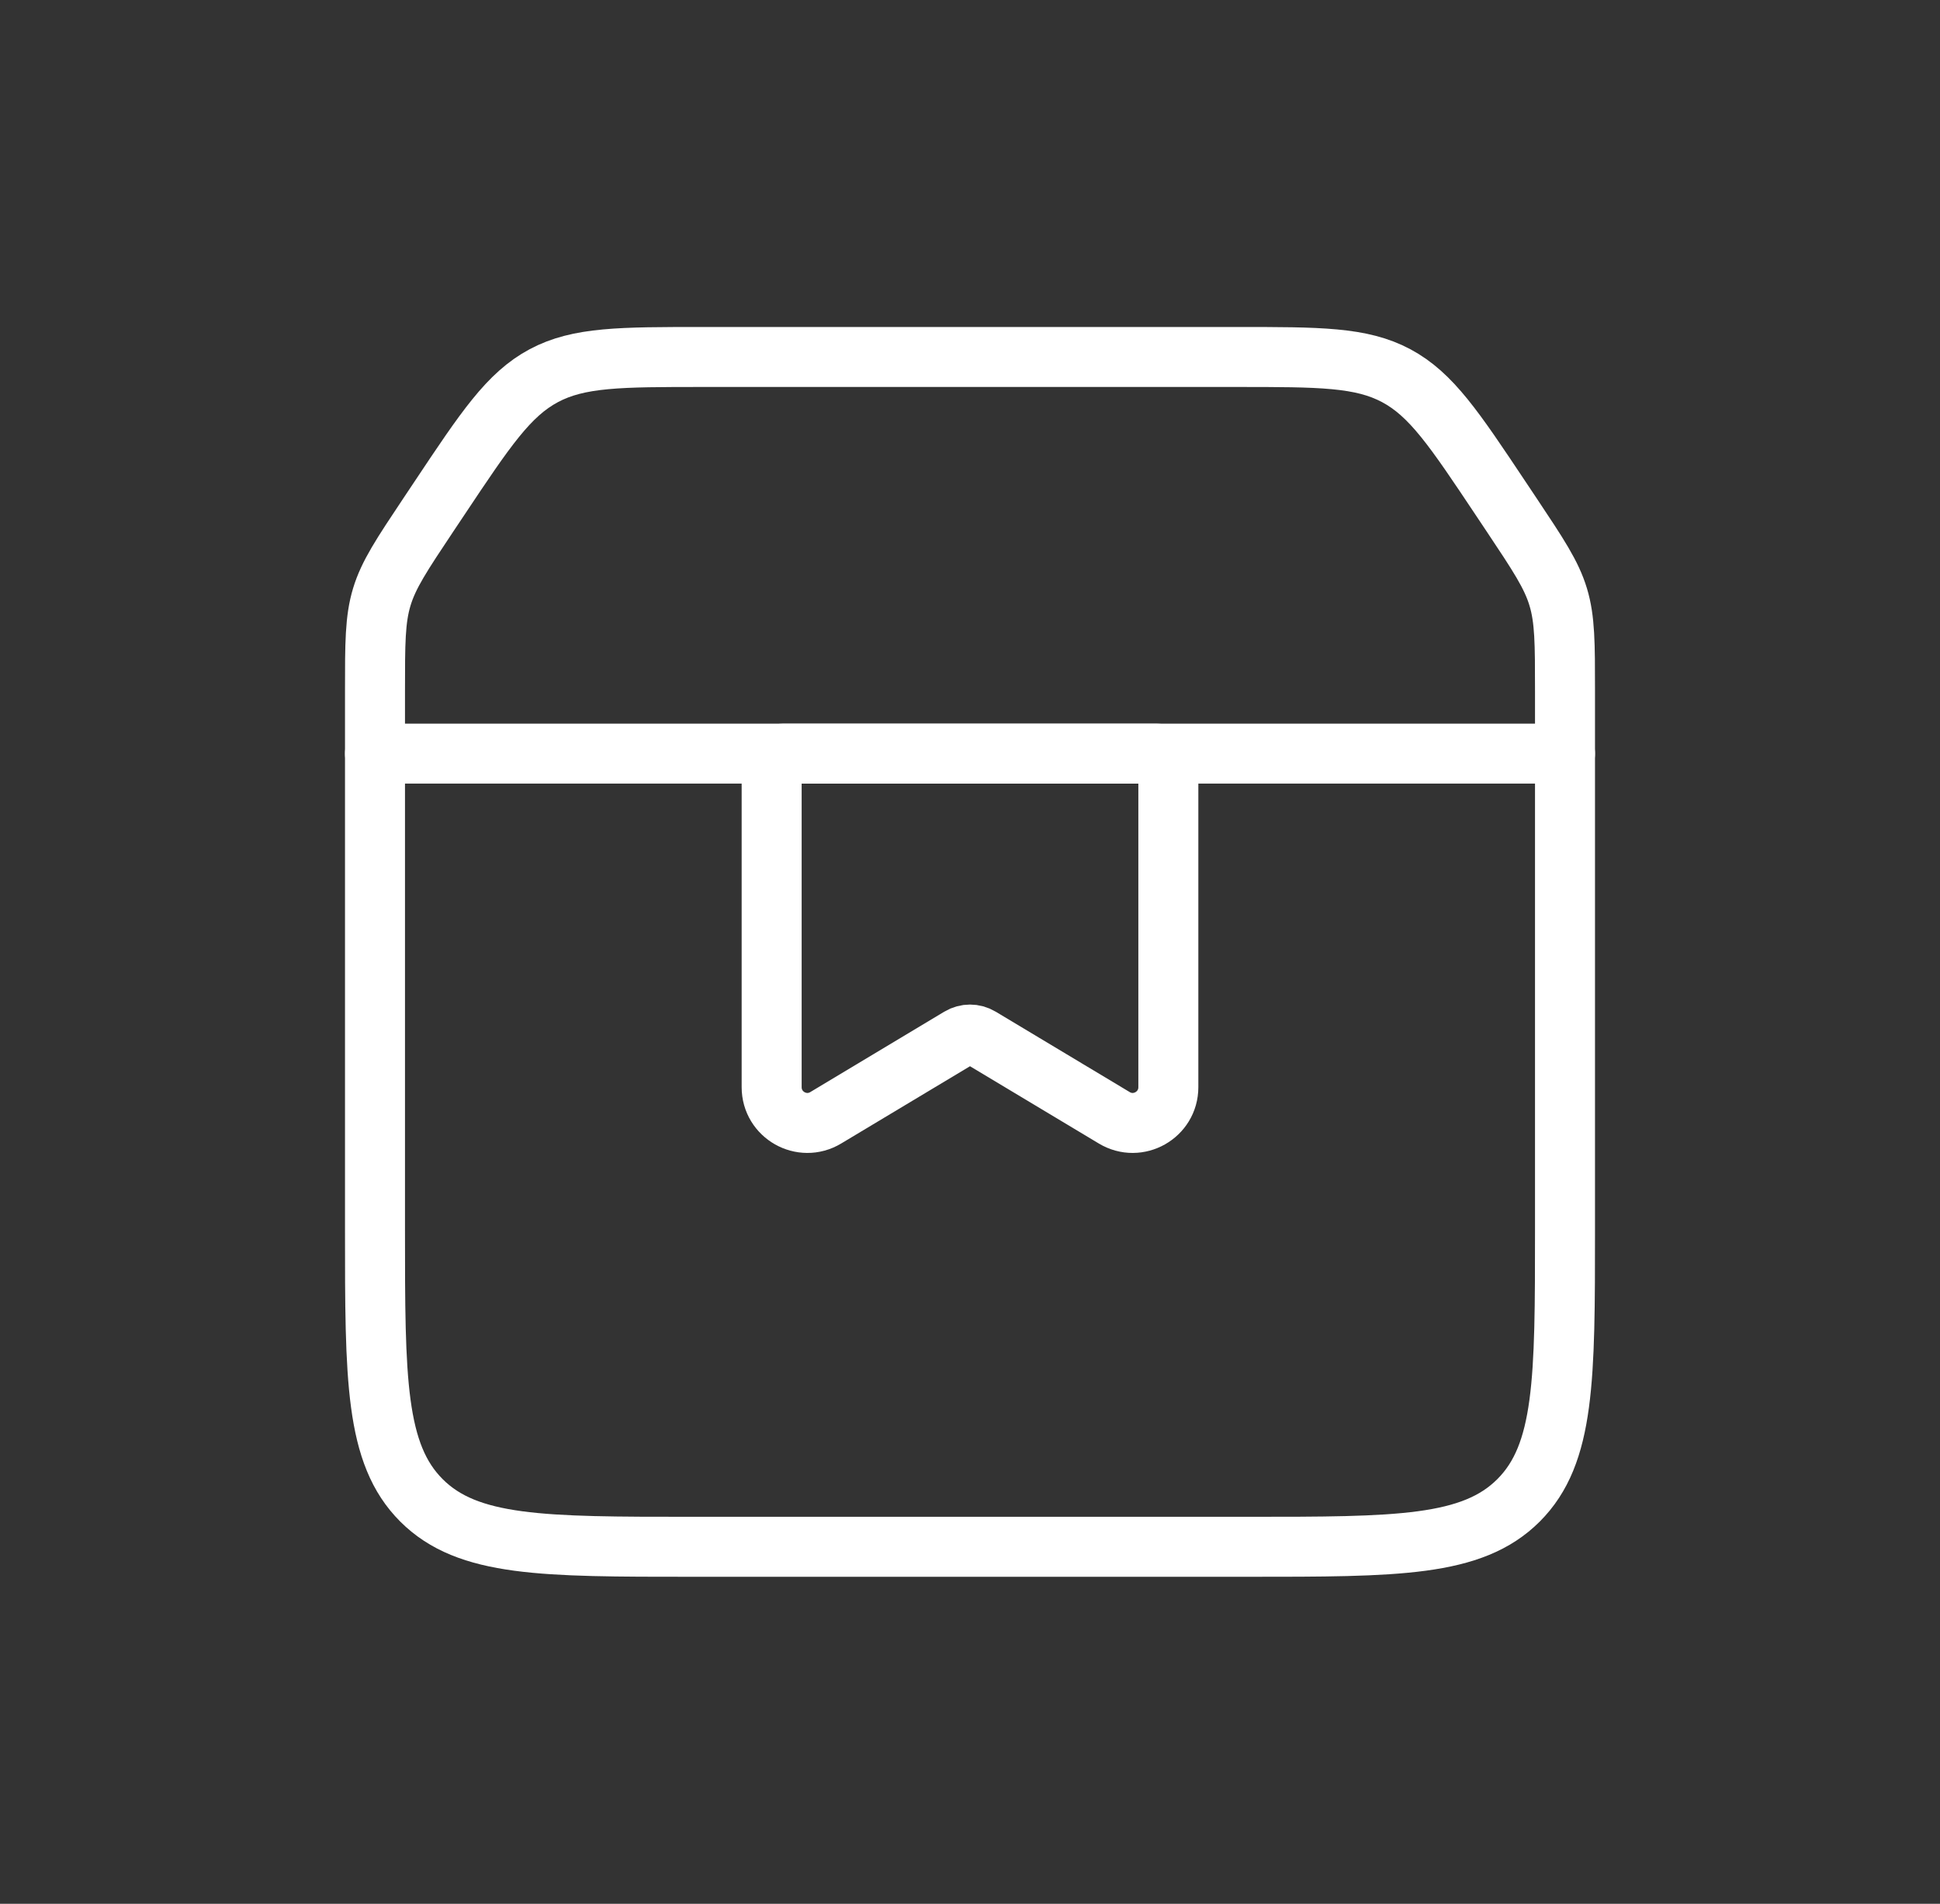
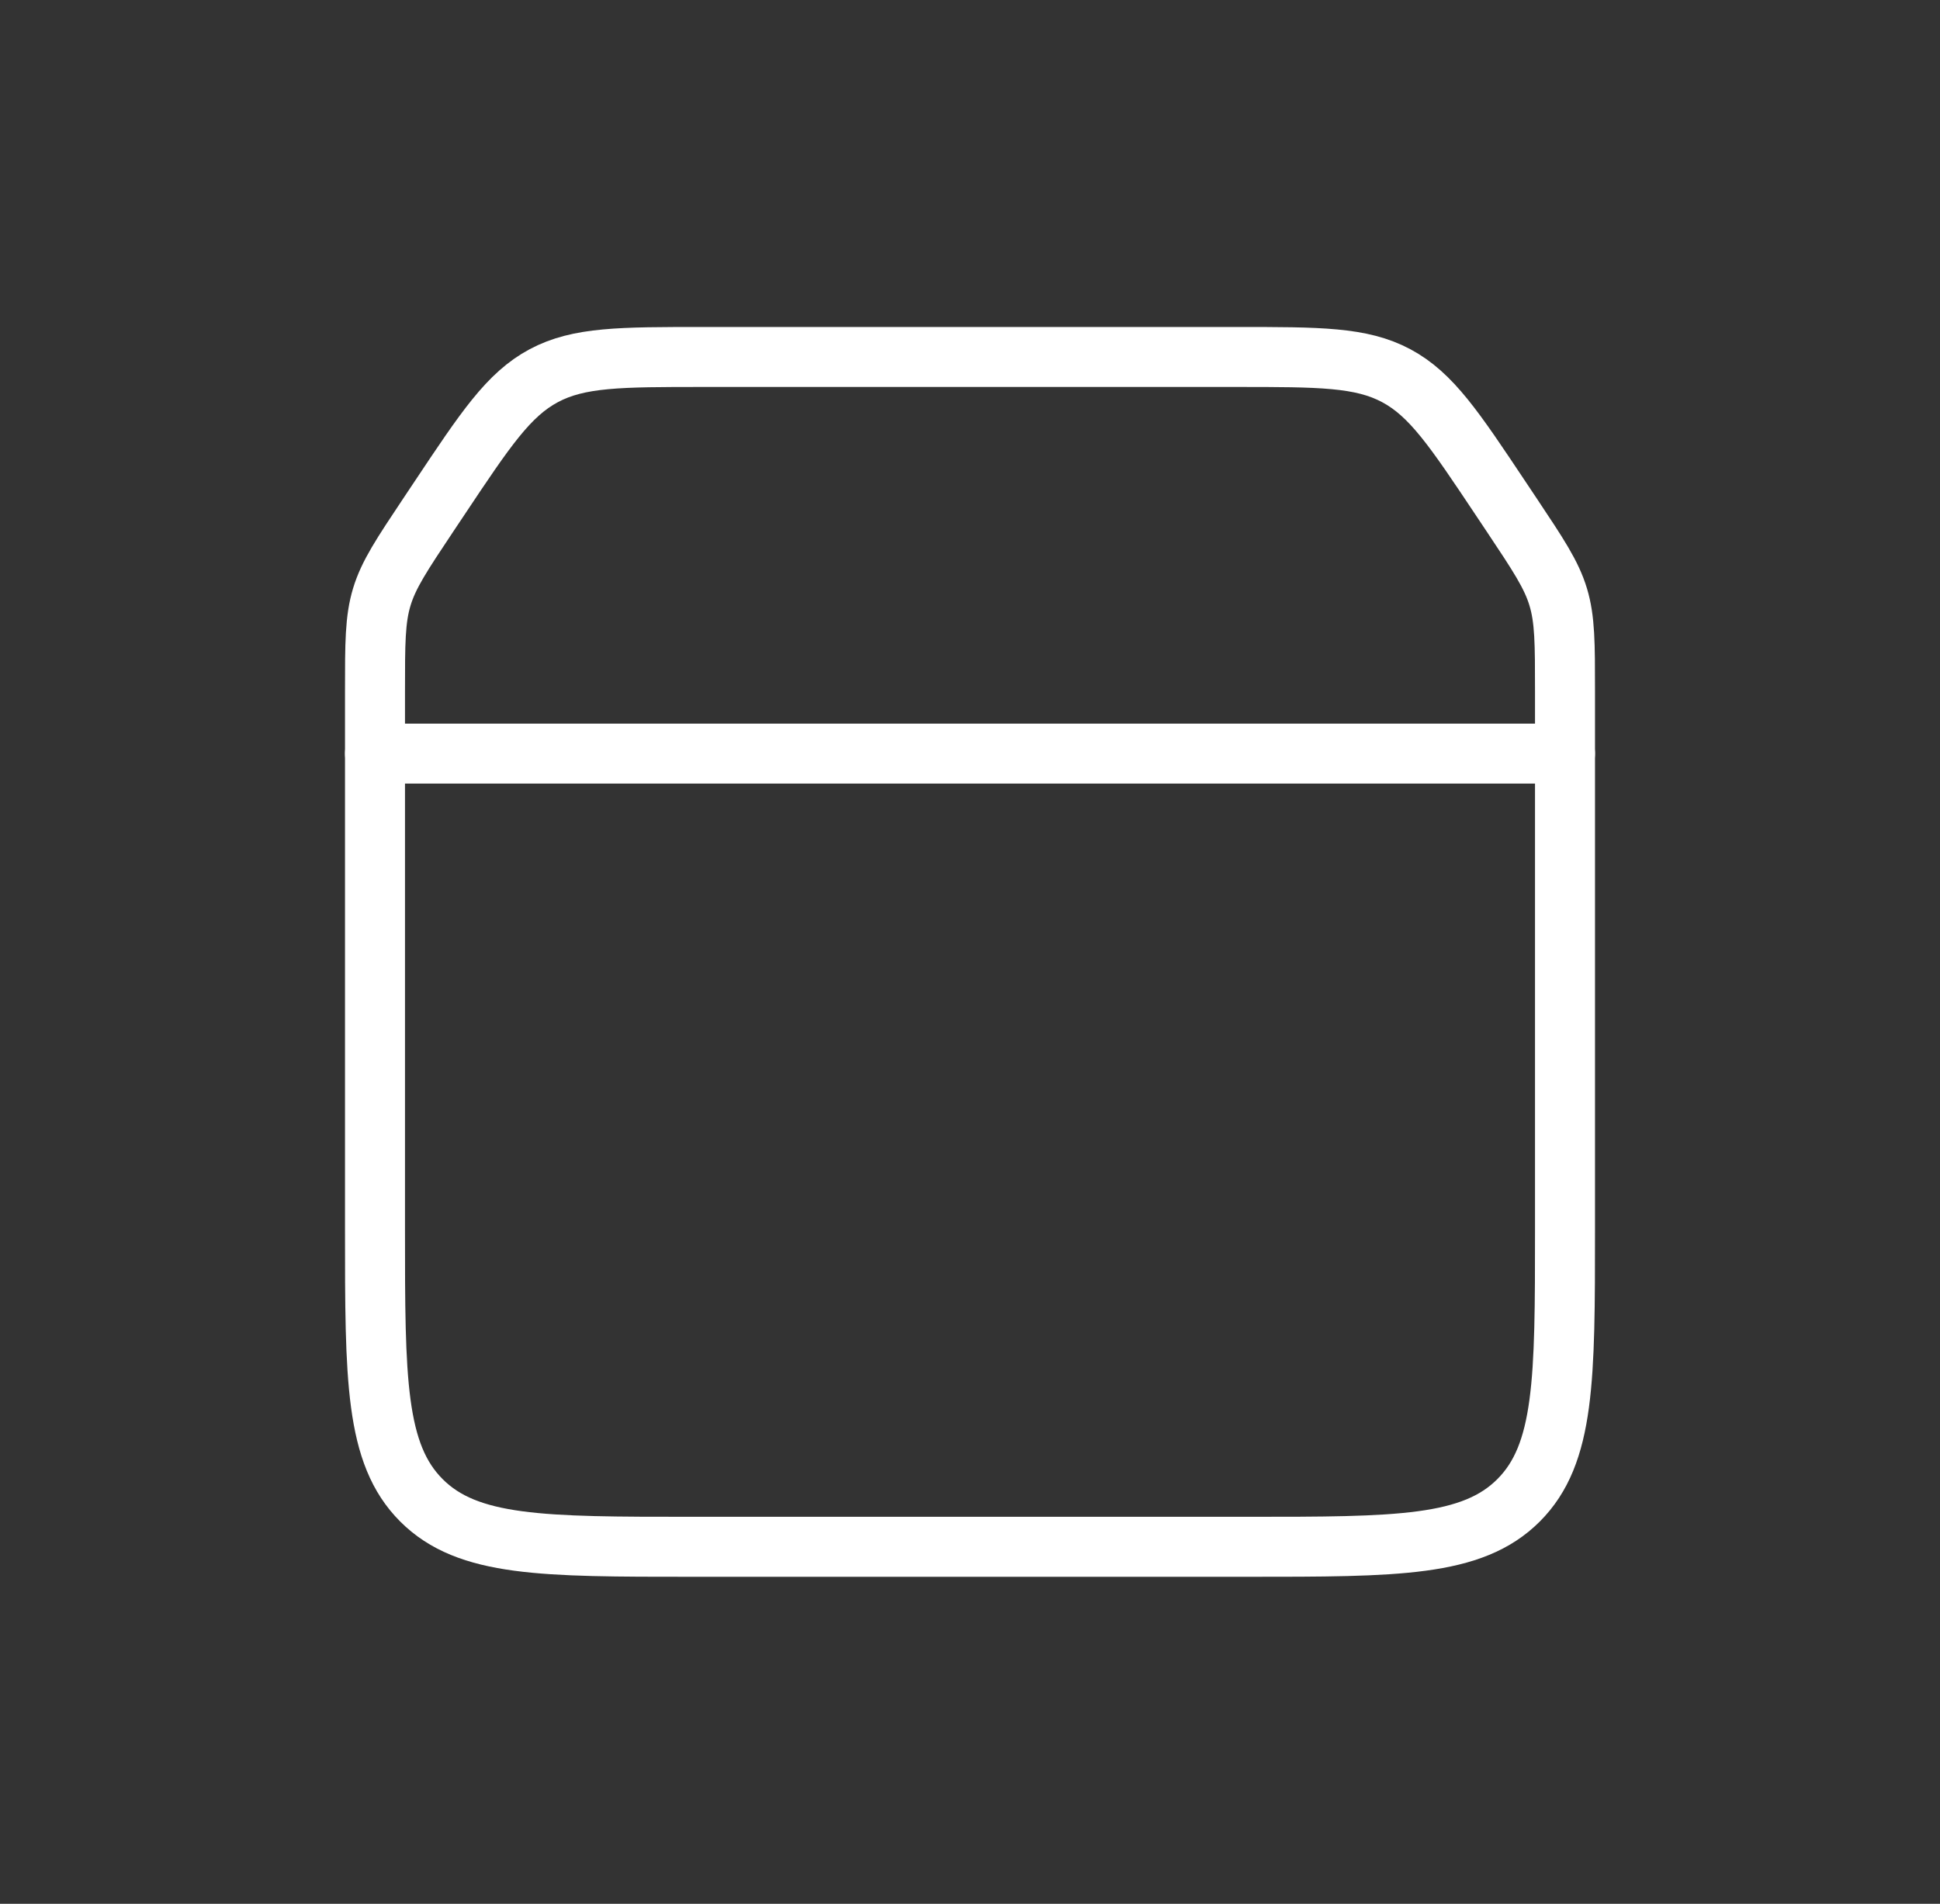
<svg xmlns="http://www.w3.org/2000/svg" width="54" height="53" viewBox="0 0 54 53" fill="none">
  <rect x="0" y="0" width="54" height="53" fill="#333333" stroke="none" />
  <path d="M10.438 19.237C10.438 17.91 10.438 17.246 10.627 16.62C10.816 15.994 11.185 15.442 11.921 14.337L12.232 13.871C13.515 11.945 14.157 10.983 15.134 10.46C16.11 9.938 17.267 9.938 19.582 9.938H34.418C36.733 9.938 37.89 9.938 38.866 10.46C39.843 10.983 40.484 11.945 41.768 13.871L42.079 14.337C42.815 15.442 43.184 15.994 43.373 16.62C43.562 17.246 43.562 17.91 43.562 19.237V34.229C43.562 38.393 43.562 40.475 42.269 41.769C40.975 43.062 38.893 43.062 34.729 43.062H19.271C15.107 43.062 13.025 43.062 11.731 41.769C10.438 40.475 10.438 38.393 10.438 34.229V19.237Z" stroke="white" stroke-width="1.67" />
  <path d="M10.438 20.98H43.562" stroke="white" stroke-width="1.67" stroke-linecap="round" />
-   <path d="M21.479 21.312C21.479 21.129 21.627 20.98 21.81 20.98H32.189C32.372 20.98 32.521 21.129 32.521 21.312V30.267C32.521 31.039 31.678 31.517 31.016 31.119L27.284 28.88C27.109 28.775 26.891 28.775 26.716 28.88L22.984 31.119C22.322 31.517 21.479 31.039 21.479 30.267V21.312Z" stroke="white" stroke-width="1.67" />
</svg>